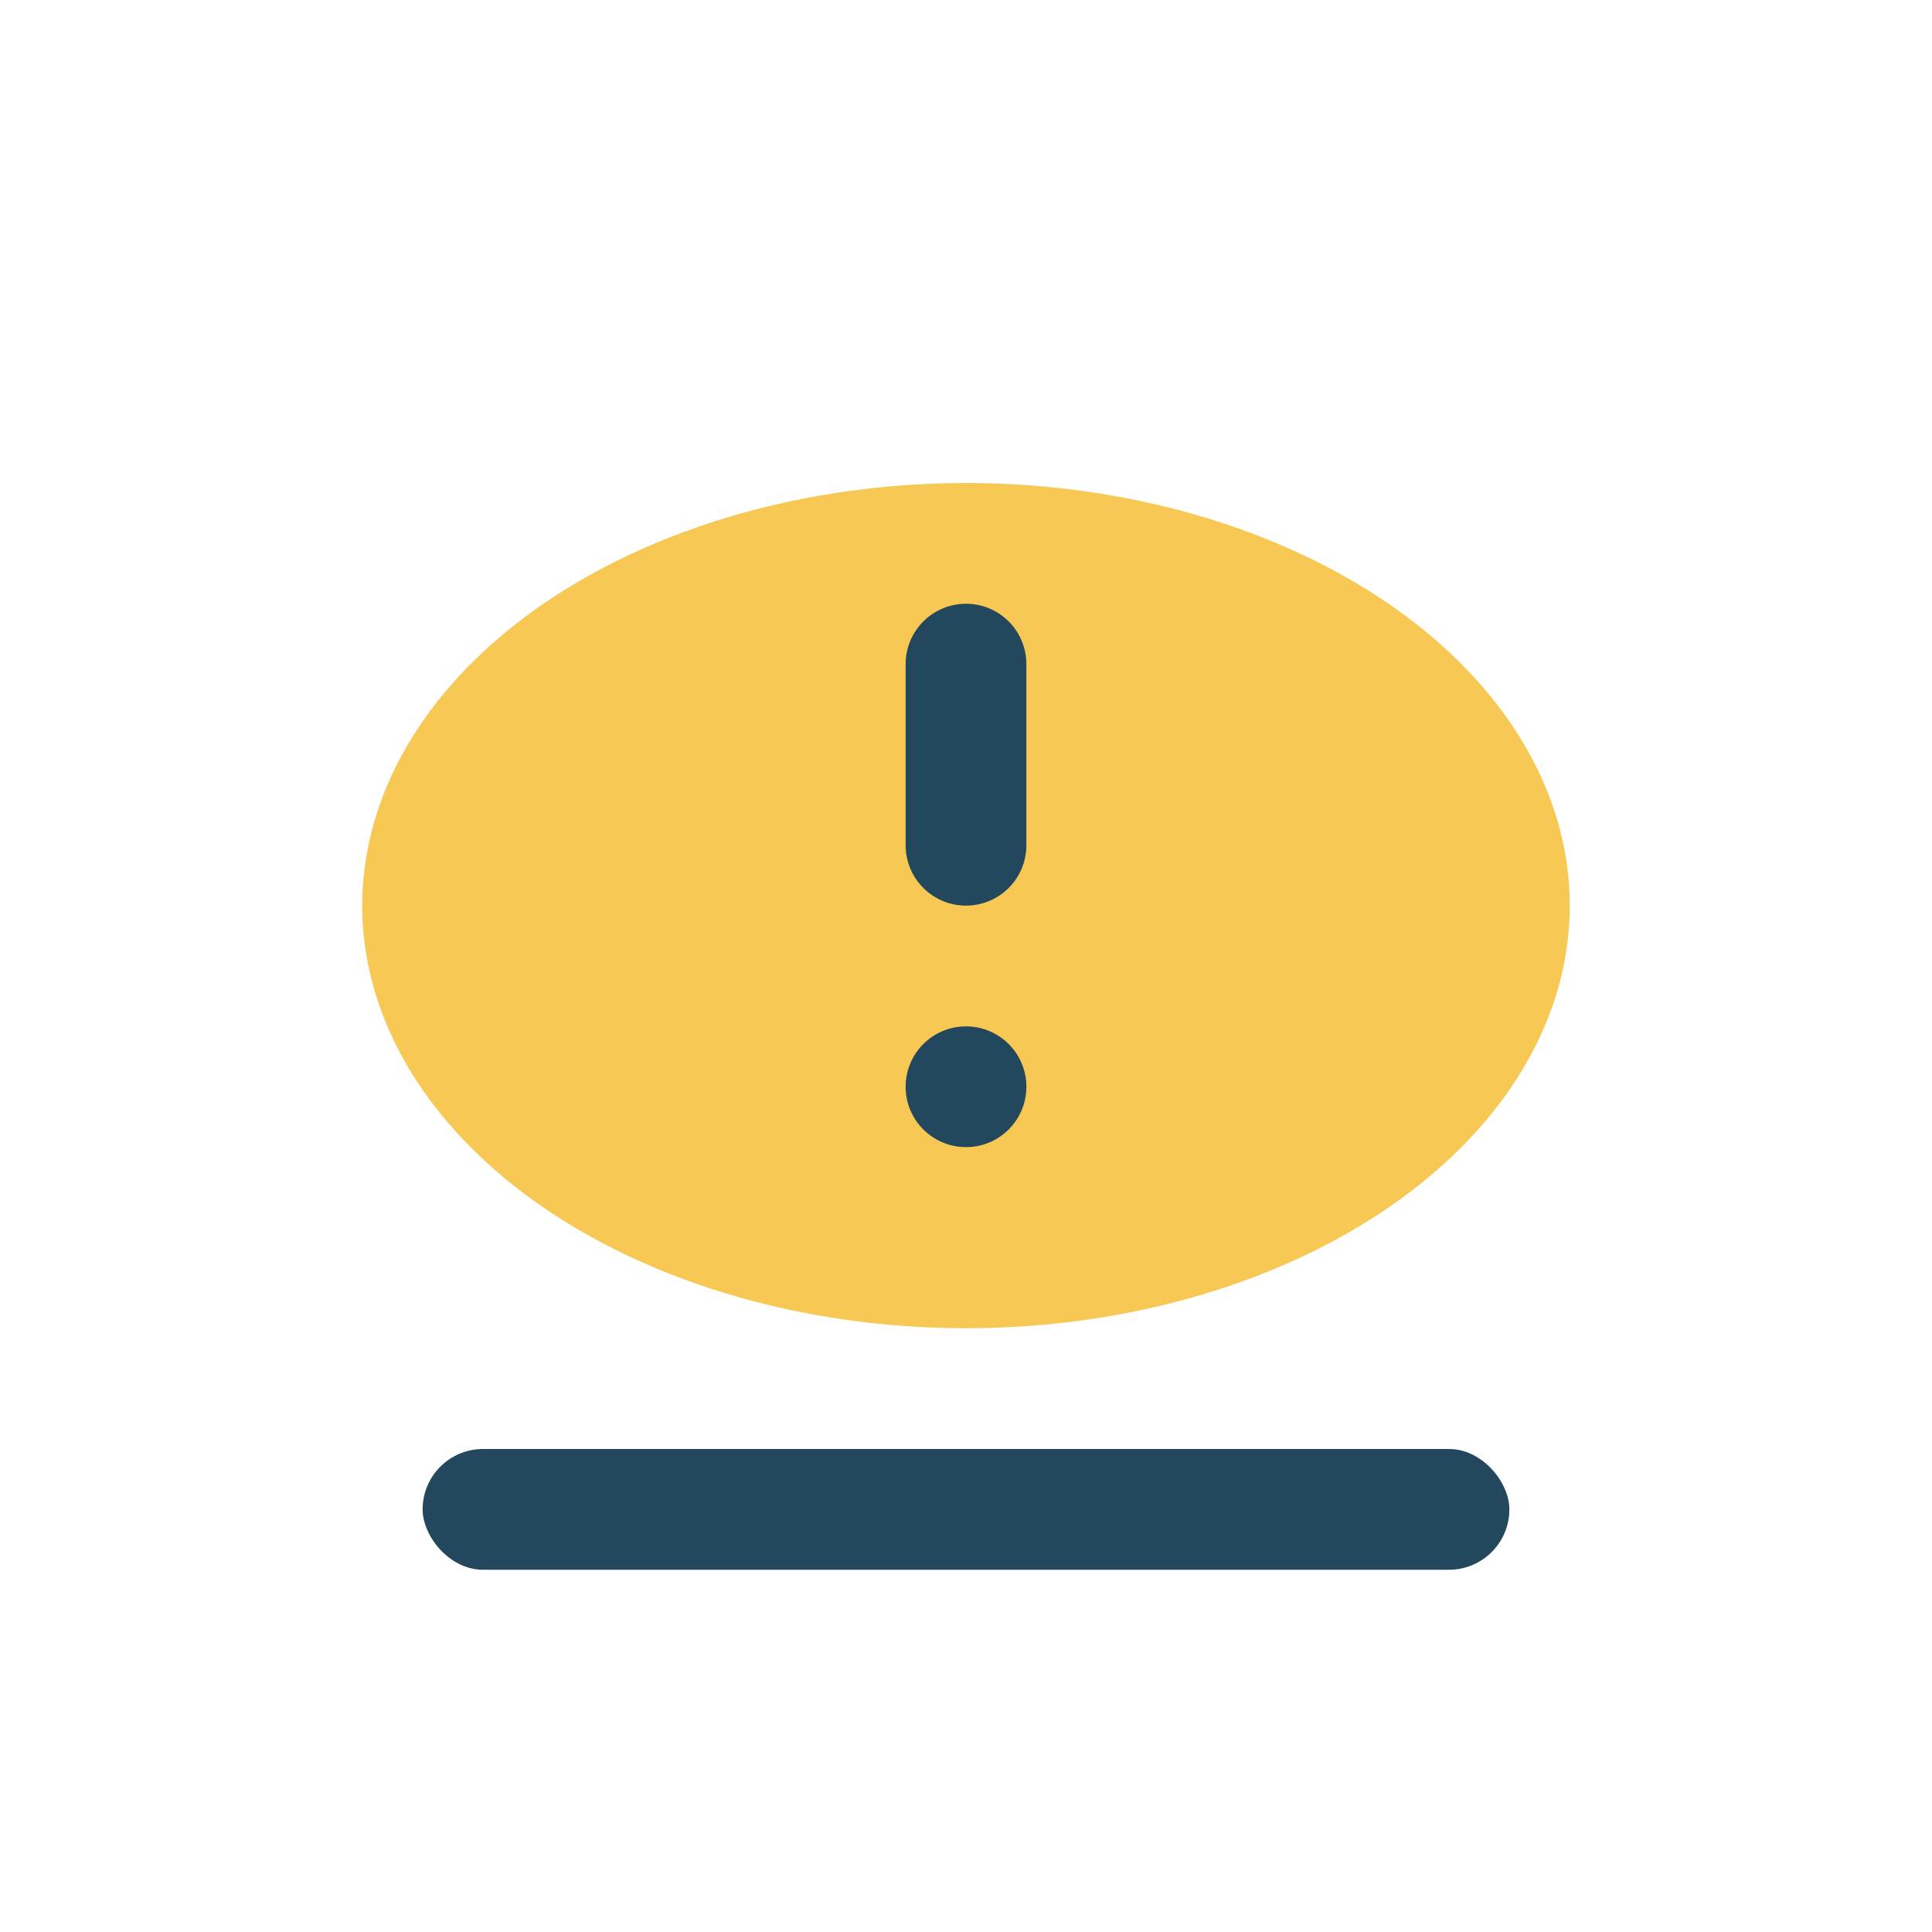
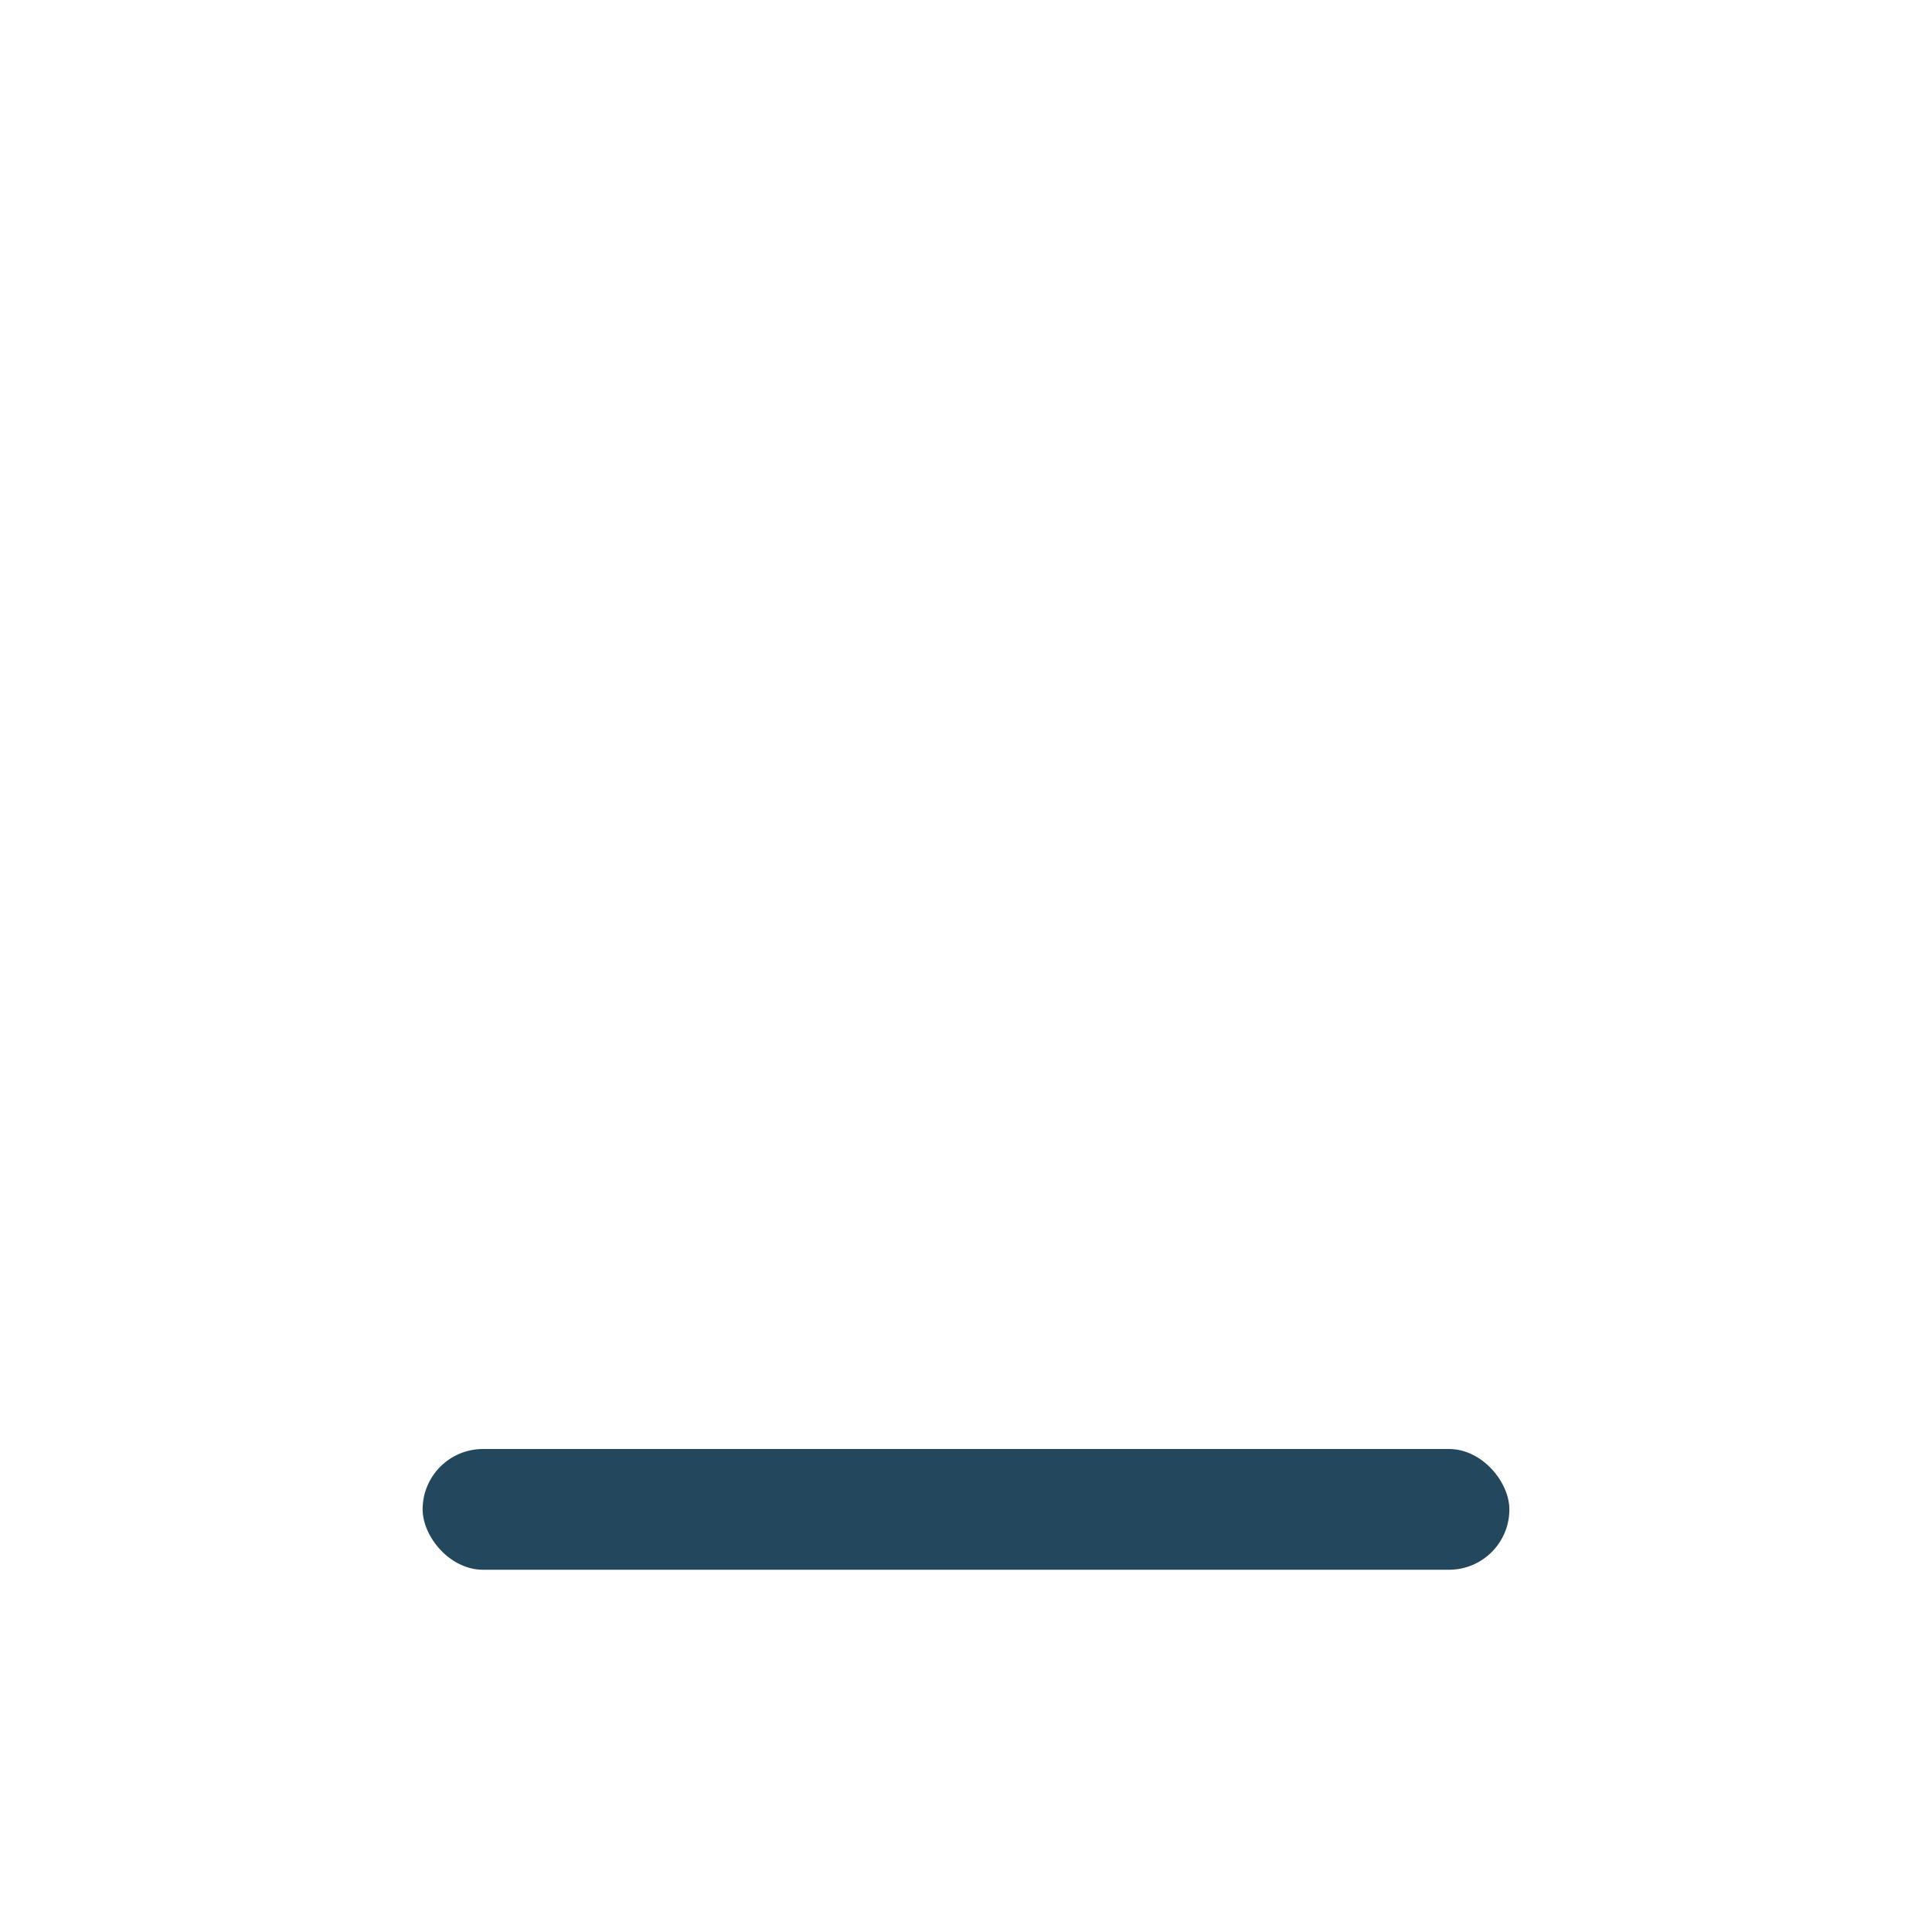
<svg xmlns="http://www.w3.org/2000/svg" width="32" height="32" viewBox="0 0 32 32">
-   <ellipse cx="16" cy="15" rx="10" ry="7" fill="#F7C954" />
-   <path d="M16 14v-3" stroke="#23475C" stroke-width="2" stroke-linecap="round" />
-   <circle cx="16" cy="18" r="1" fill="#23475C" />
  <rect x="7" y="24" width="18" height="2" rx="1" fill="#23475C" />
</svg>